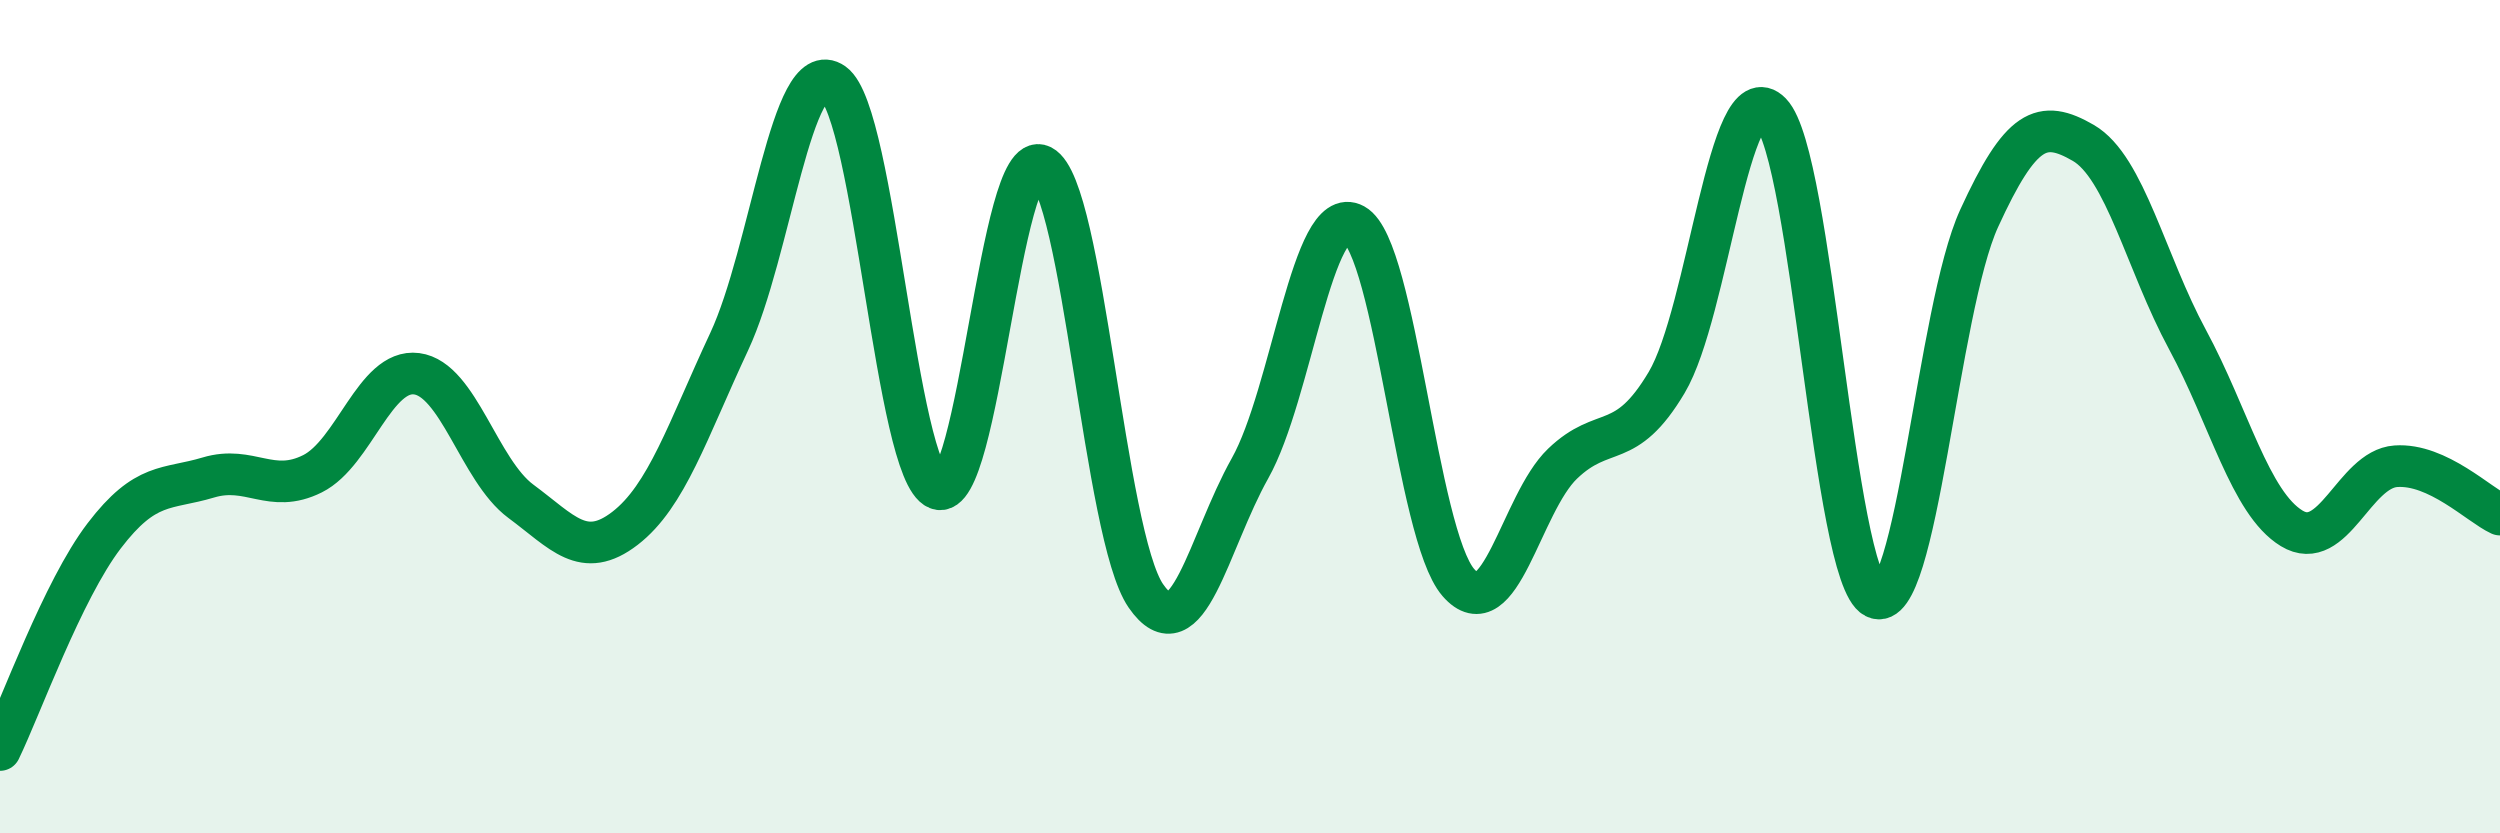
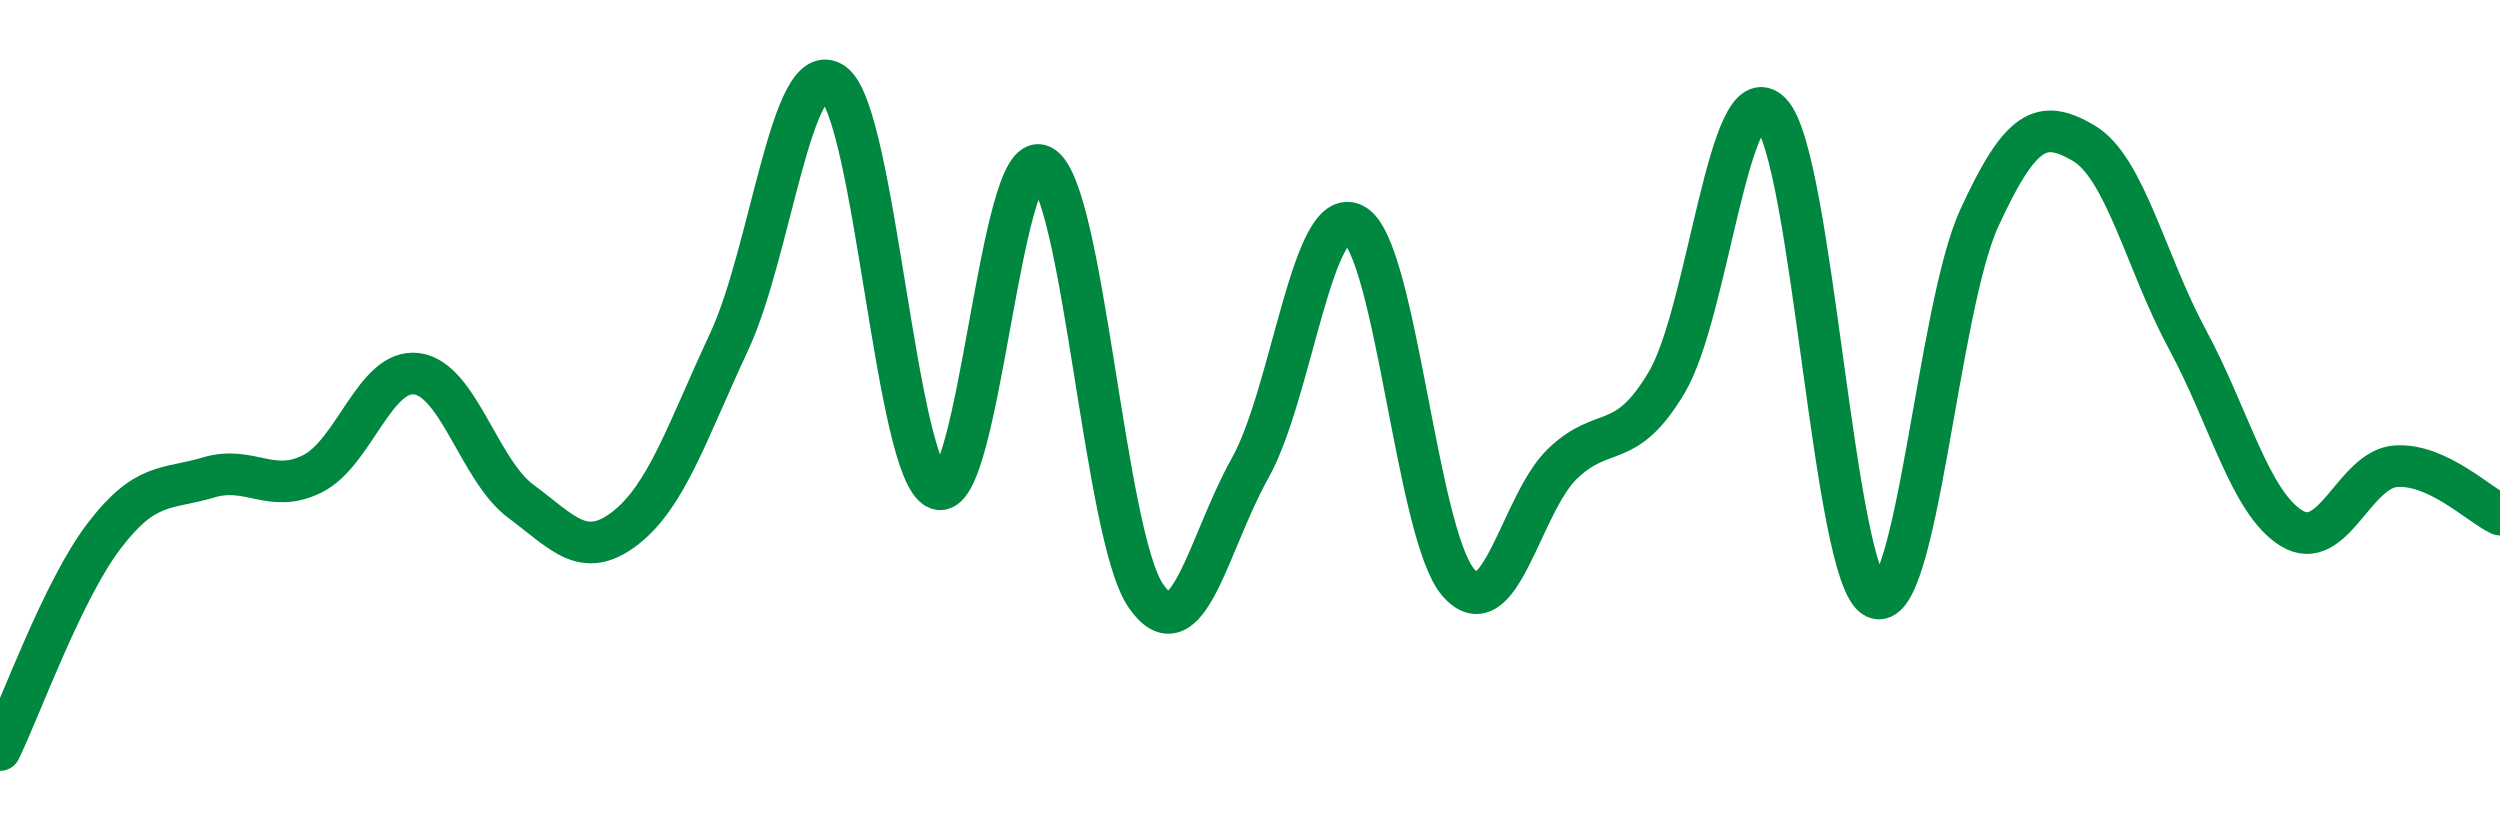
<svg xmlns="http://www.w3.org/2000/svg" width="60" height="20" viewBox="0 0 60 20">
-   <path d="M 0,18 C 0.5,16.97 1.5,14.17 2.5,12.86 C 3.5,11.55 4,11.76 5,11.46 C 6,11.16 6.5,11.87 7.5,11.37 C 8.5,10.87 9,8.84 10,8.97 C 11,9.1 11.5,11.29 12.5,12.03 C 13.5,12.77 14,13.45 15,12.68 C 16,11.91 16.5,10.34 17.5,8.2 C 18.5,6.06 19,1.29 20,2 C 21,2.71 21.5,11.33 22.5,11.73 C 23.5,12.13 24,3.47 25,3.98 C 26,4.49 26.5,12.85 27.5,14.3 C 28.5,15.75 29,13.02 30,11.24 C 31,9.46 31.5,4.84 32.5,5.39 C 33.5,5.94 34,12.83 35,13.98 C 36,15.13 36.5,12.09 37.5,11.13 C 38.5,10.17 39,10.86 40,9.18 C 41,7.5 41.5,1.68 42.5,2.71 C 43.5,3.74 44,13.83 45,14.34 C 46,14.85 46.5,7.42 47.5,5.24 C 48.5,3.06 49,2.85 50,3.43 C 51,4.01 51.5,6.3 52.5,8.15 C 53.5,10 54,12.07 55,12.68 C 56,13.29 56.5,11.26 57.5,11.19 C 58.5,11.12 59.5,12.12 60,12.35L60 20L0 20Z" fill="#008740" opacity="0.1" stroke-linecap="round" stroke-linejoin="round" />
  <path d="M 0,18 C 0.5,16.97 1.5,14.17 2.5,12.86 C 3.5,11.55 4,11.76 5,11.46 C 6,11.16 6.5,11.87 7.5,11.37 C 8.5,10.87 9,8.84 10,8.97 C 11,9.1 11.5,11.29 12.5,12.03 C 13.5,12.77 14,13.45 15,12.68 C 16,11.91 16.5,10.34 17.5,8.2 C 18.5,6.06 19,1.29 20,2 C 21,2.71 21.5,11.33 22.5,11.73 C 23.5,12.13 24,3.47 25,3.98 C 26,4.49 26.5,12.85 27.5,14.3 C 28.5,15.75 29,13.02 30,11.24 C 31,9.46 31.5,4.84 32.5,5.39 C 33.5,5.94 34,12.83 35,13.98 C 36,15.13 36.5,12.09 37.5,11.13 C 38.5,10.17 39,10.86 40,9.18 C 41,7.5 41.5,1.68 42.5,2.71 C 43.5,3.74 44,13.83 45,14.34 C 46,14.85 46.5,7.42 47.5,5.24 C 48.5,3.06 49,2.85 50,3.43 C 51,4.01 51.5,6.3 52.5,8.15 C 53.5,10 54,12.07 55,12.68 C 56,13.29 56.5,11.26 57.5,11.19 C 58.5,11.12 59.5,12.12 60,12.35" stroke="#008740" stroke-width="1" fill="none" stroke-linecap="round" stroke-linejoin="round" />
</svg>